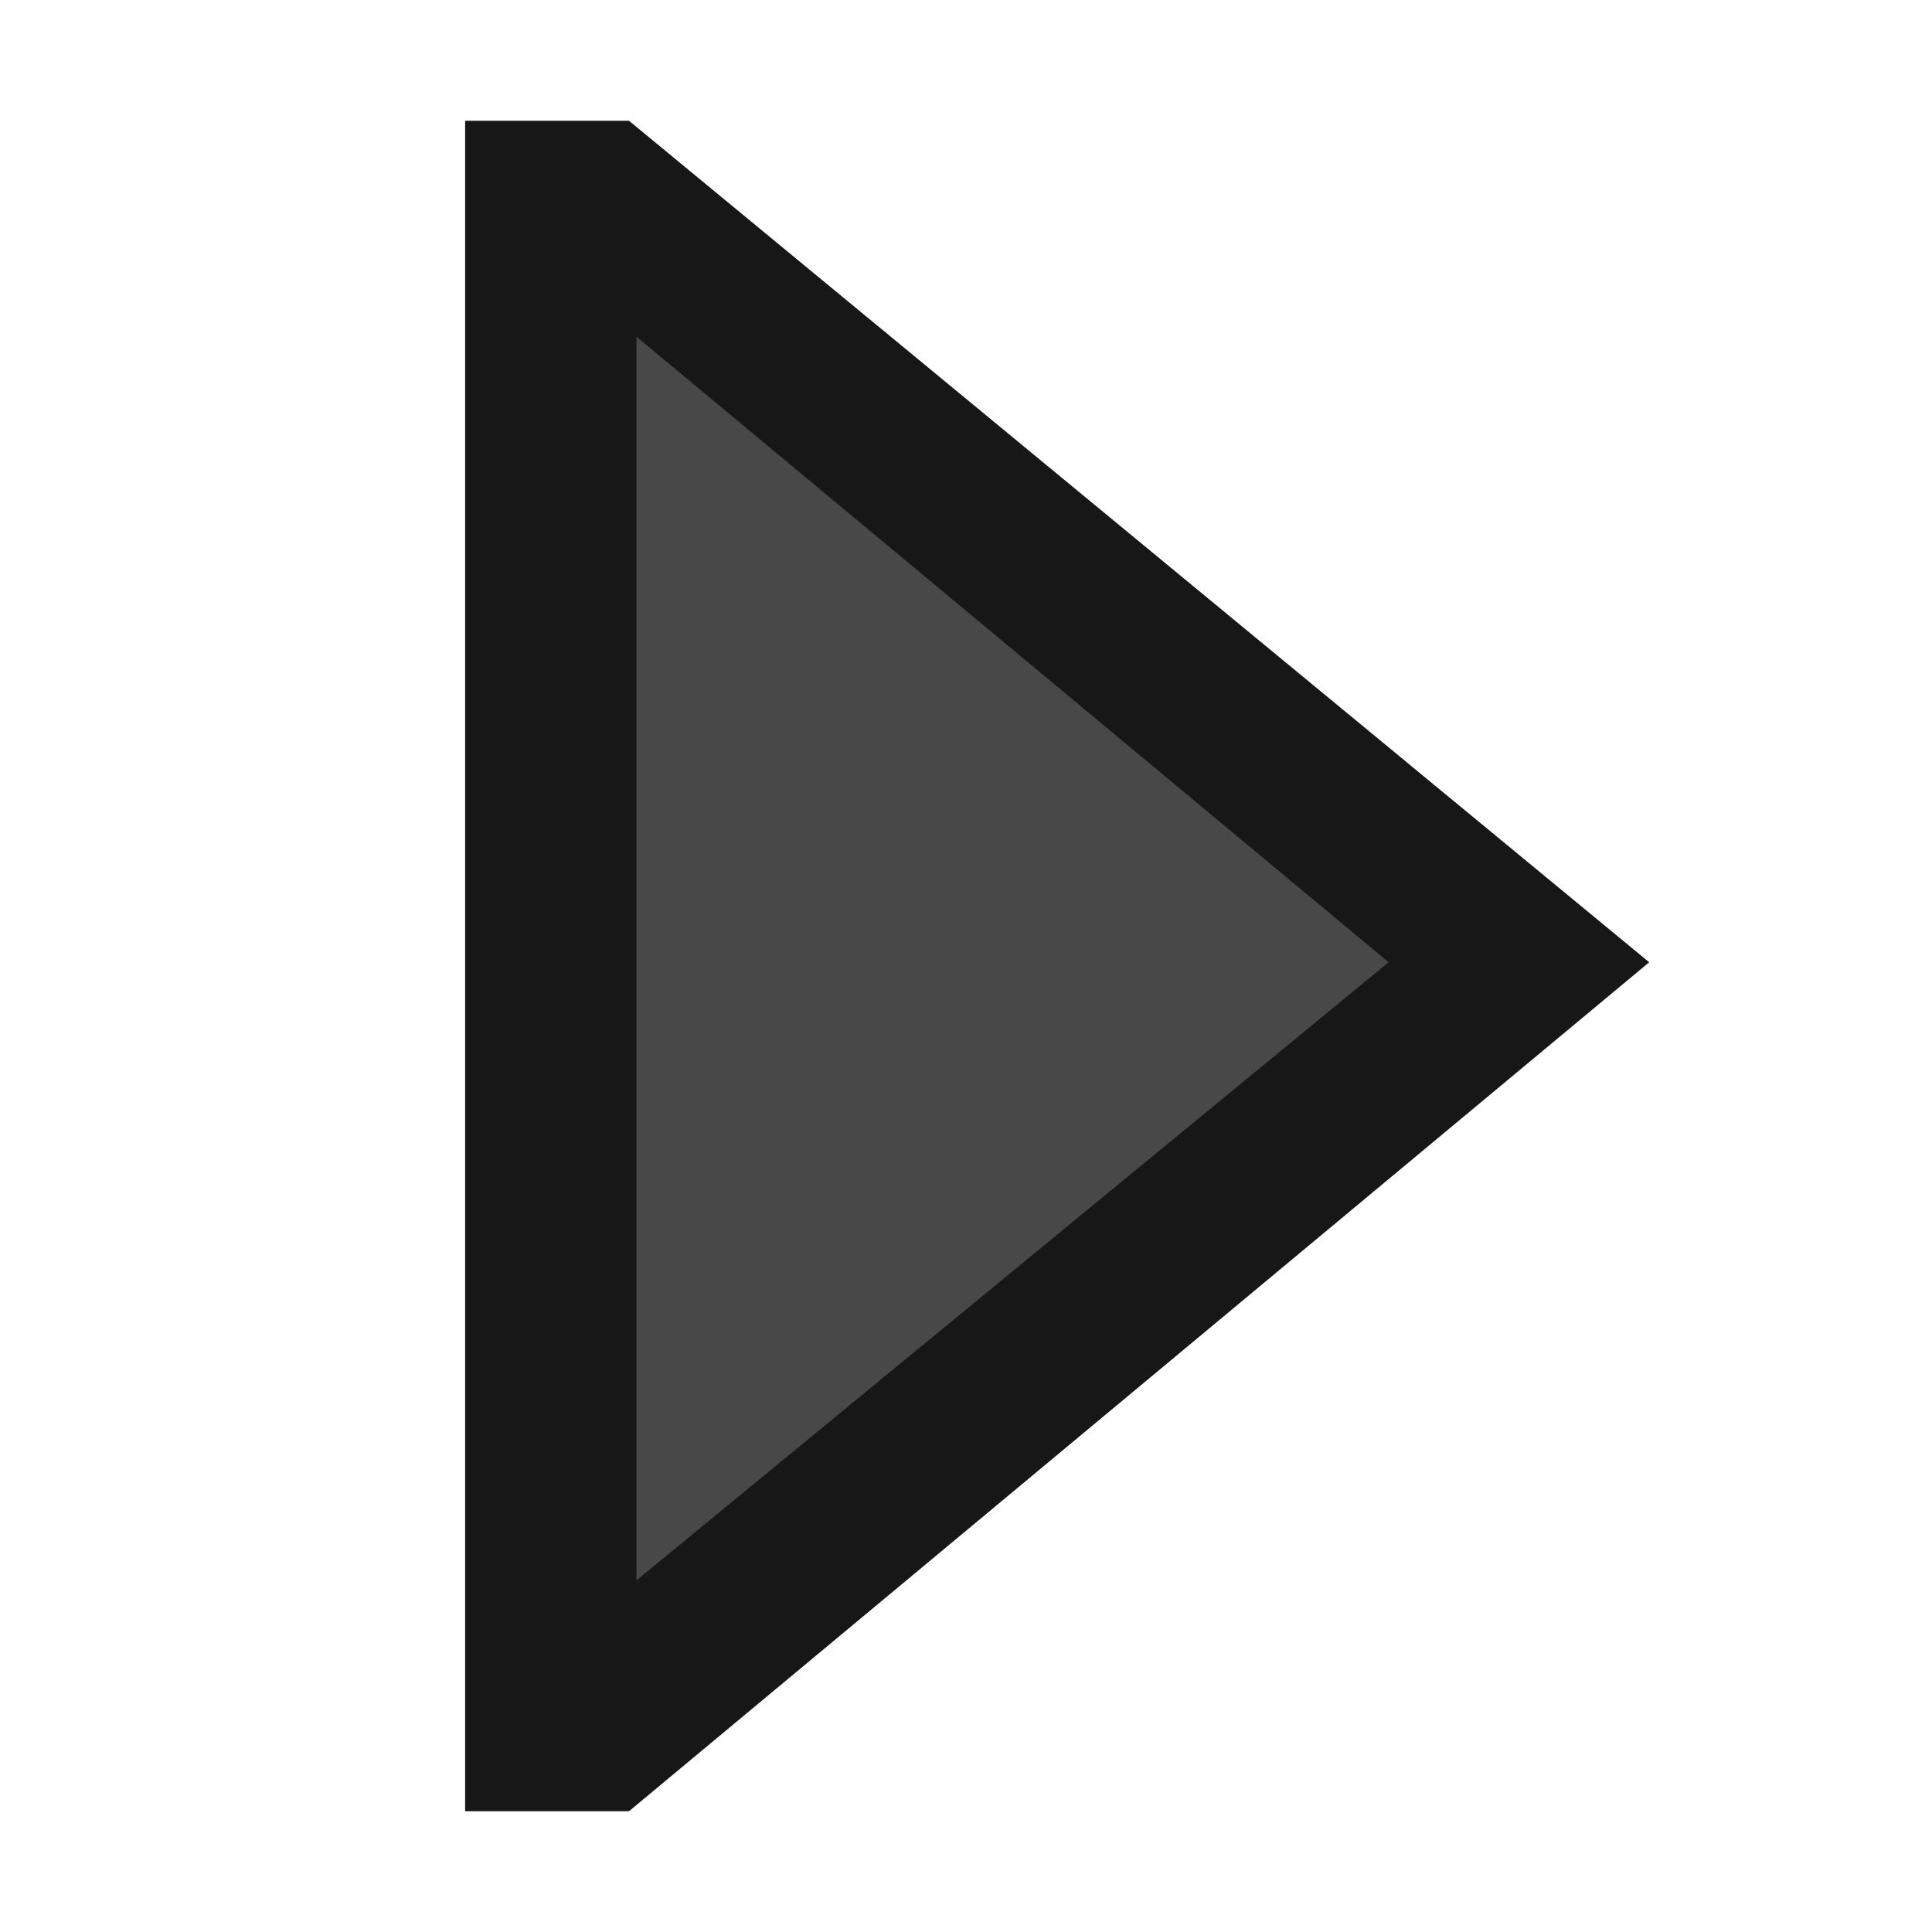
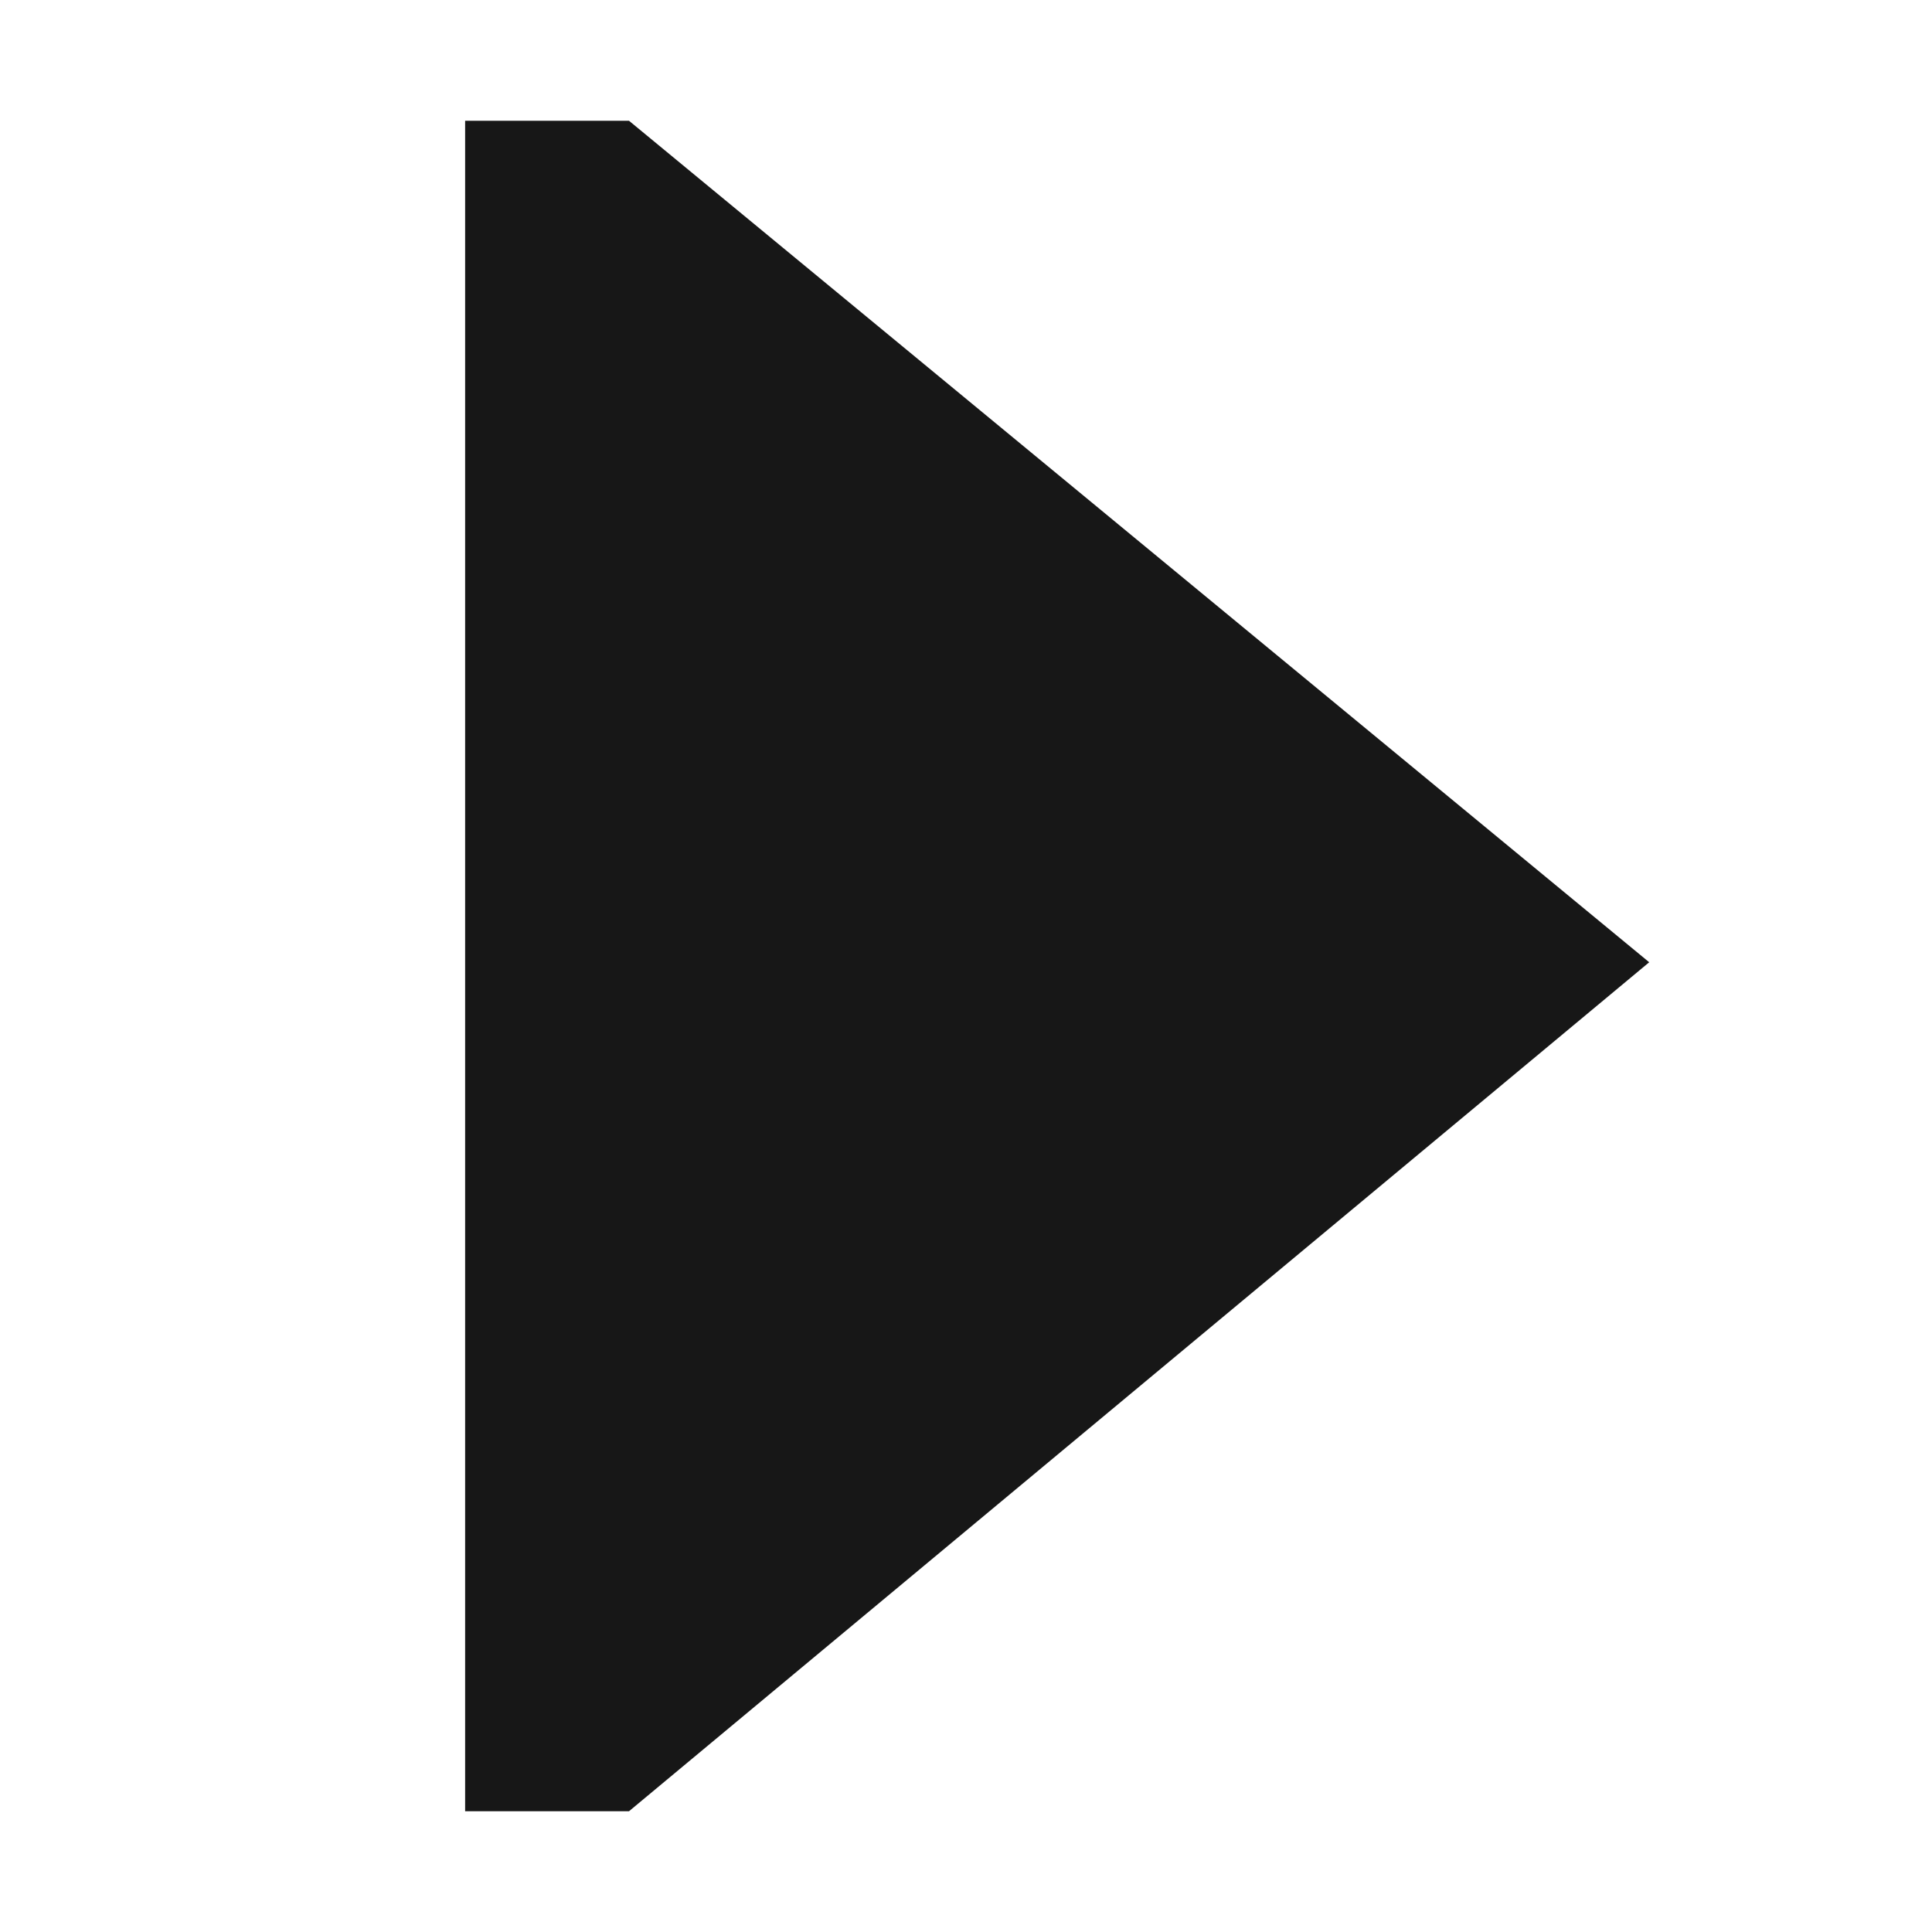
<svg xmlns="http://www.w3.org/2000/svg" height="16" width="16">
  <g transform="matrix(0 -1 1 0 -.279 16)">
    <path d="m 1 4.131h14v1.357l-6.969 8.449-7.031-8.449z" fill="#0a0a0a" fill-opacity=".945" />
-     <path d="m2.912 5.55h10.3l-5.181 6.229z" fill="#484848" />
  </g>
</svg>